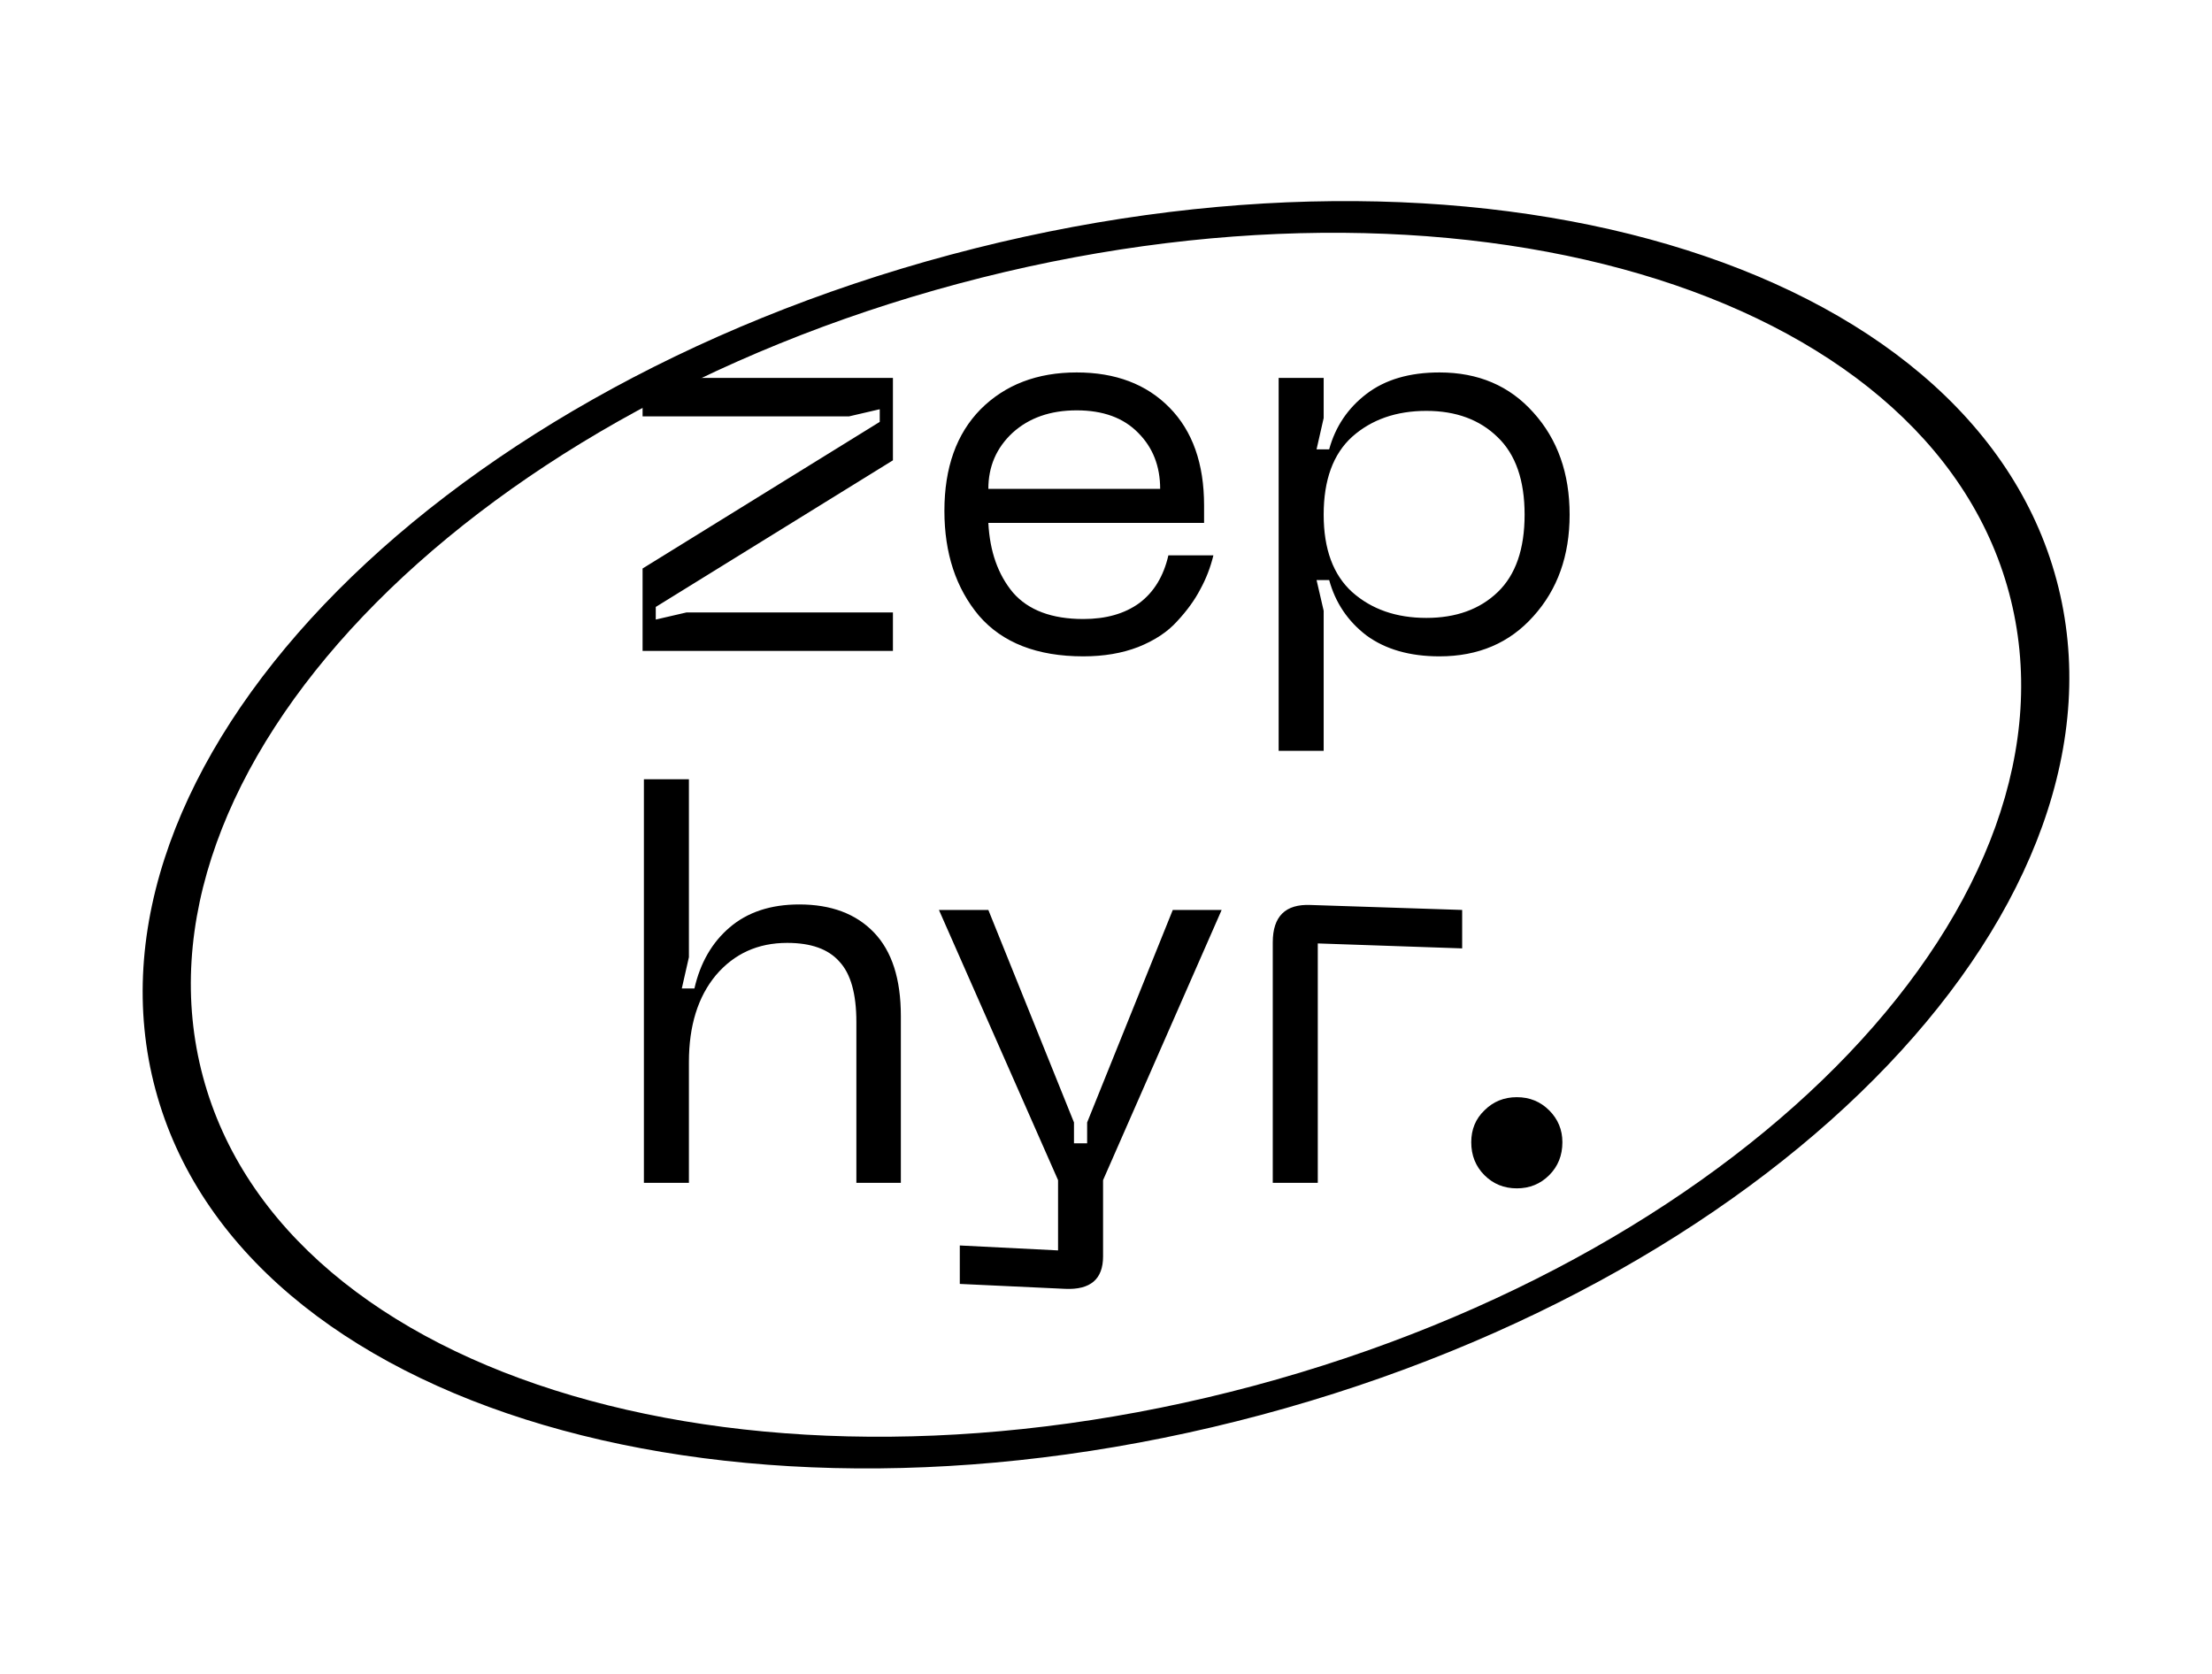
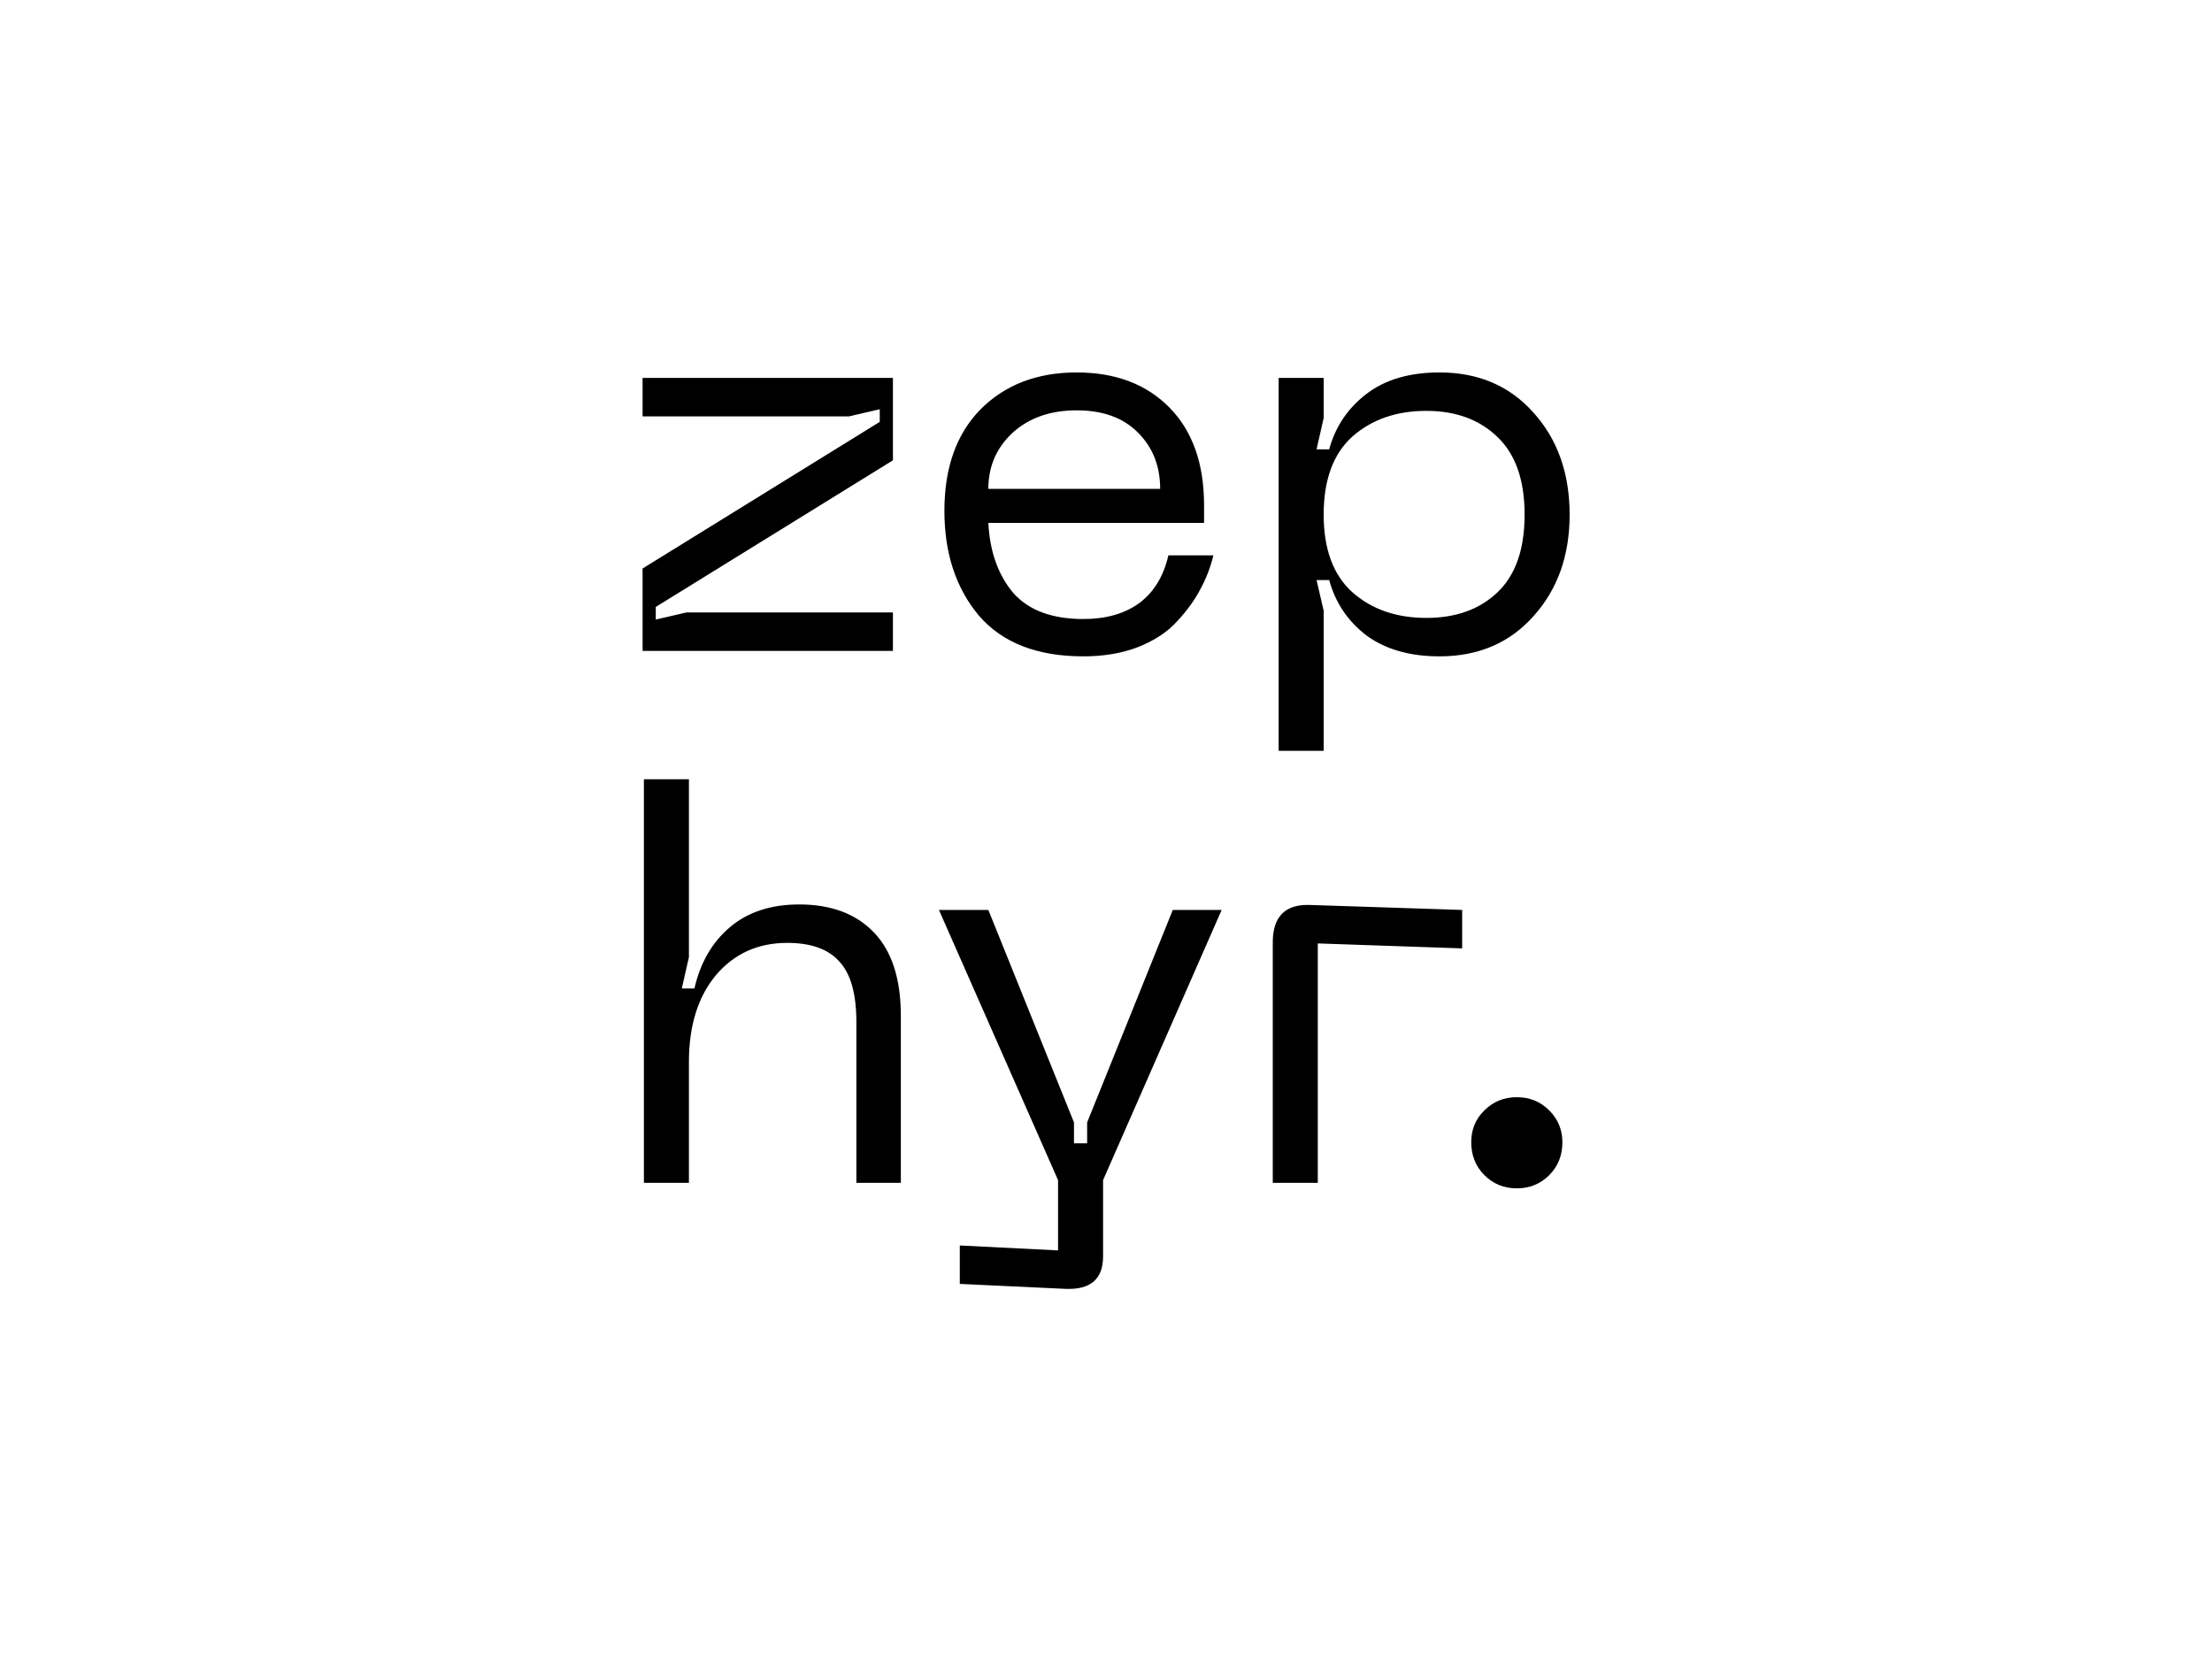
<svg xmlns="http://www.w3.org/2000/svg" width="74" height="56" viewBox="0 0 74 56" fill="none">
  <path d="M21.497 21.775V19.019L29.431 14.114V13.691L28.402 13.93H21.497V12.644H29.872V15.4L21.938 20.305V20.727L22.966 20.489H29.872V21.775H21.497ZM31.594 17.09C31.594 15.645 31.998 14.512 32.806 13.691C33.627 12.87 34.698 12.46 36.02 12.46C37.318 12.46 38.353 12.852 39.124 13.636C39.895 14.42 40.281 15.51 40.281 16.906V17.494H33.064C33.113 18.449 33.388 19.227 33.89 19.827C34.404 20.415 35.188 20.709 36.241 20.709C37 20.709 37.624 20.532 38.114 20.176C38.604 19.809 38.928 19.276 39.087 18.578H40.593C40.495 18.982 40.349 19.362 40.153 19.717C39.969 20.072 39.712 20.427 39.381 20.783C39.063 21.138 38.628 21.426 38.077 21.646C37.539 21.854 36.926 21.958 36.241 21.958C34.698 21.958 33.535 21.505 32.751 20.599C31.98 19.68 31.594 18.511 31.594 17.09ZM33.064 16.355H38.812C38.812 15.596 38.567 14.971 38.077 14.481C37.588 13.979 36.902 13.728 36.02 13.728C35.139 13.728 34.423 13.979 33.872 14.481C33.333 14.983 33.064 15.608 33.064 16.355ZM42.776 12.644H44.282V13.985L44.044 15.032H44.466C44.674 14.273 45.09 13.654 45.715 13.177C46.339 12.699 47.154 12.46 48.157 12.46C49.455 12.46 50.502 12.907 51.298 13.801C52.106 14.695 52.51 15.835 52.51 17.218C52.51 18.59 52.106 19.723 51.298 20.617C50.502 21.511 49.455 21.958 48.157 21.958C47.166 21.958 46.352 21.726 45.715 21.26C45.09 20.783 44.674 20.164 44.466 19.405H44.044L44.282 20.434V25.118H42.776V12.644ZM44.282 17.218C44.282 18.37 44.601 19.233 45.237 19.809C45.886 20.385 46.713 20.672 47.717 20.672C48.708 20.672 49.504 20.385 50.104 19.809C50.704 19.233 51.004 18.37 51.004 17.218C51.004 16.067 50.704 15.204 50.104 14.628C49.504 14.04 48.708 13.746 47.717 13.746C46.713 13.746 45.886 14.034 45.237 14.61C44.601 15.185 44.282 16.055 44.282 17.218ZM26.739 30.258C27.804 30.258 28.637 30.57 29.237 31.195C29.837 31.82 30.137 32.75 30.137 33.987V39.572H28.649V34.19C28.649 33.246 28.459 32.573 28.08 32.169C27.712 31.752 27.131 31.544 26.335 31.544C25.355 31.544 24.56 31.905 23.947 32.628C23.348 33.35 23.047 34.318 23.047 35.531V39.572H21.541V26.069H23.047V32.022L22.809 33.069H23.231C23.427 32.212 23.819 31.532 24.407 31.029C25.006 30.515 25.784 30.258 26.739 30.258ZM39.234 30.442H40.869L36.902 39.481V42.034C36.902 42.794 36.48 43.155 35.635 43.118L32.109 42.953V41.667L35.396 41.832V39.481L31.411 30.442H33.064L35.929 37.551V38.25H36.369V37.551L39.234 30.442ZM42.579 39.572V31.526C42.579 30.656 43.002 30.239 43.846 30.276L48.915 30.442V31.728L44.085 31.562V39.572H42.579ZM51.827 39.315C51.533 39.609 51.172 39.756 50.744 39.756C50.315 39.756 49.954 39.609 49.66 39.315C49.366 39.021 49.219 38.654 49.219 38.213C49.219 37.784 49.366 37.429 49.66 37.147C49.954 36.853 50.315 36.706 50.744 36.706C51.172 36.706 51.533 36.853 51.827 37.147C52.121 37.441 52.268 37.797 52.268 38.213C52.268 38.654 52.121 39.021 51.827 39.315Z" fill="black" />
-   <path d="M68.8 19.406C71.672 30.123 59.763 42.627 42.2 47.333C24.637 52.038 8.072 47.165 5.2 36.448C2.328 25.73 14.237 13.227 31.8 8.521C49.363 3.815 65.928 8.688 68.8 19.406ZM6.79 36.022C9.518 46.203 25.255 50.833 41.94 46.362C58.624 41.892 69.938 30.014 67.21 19.832C64.482 9.65 48.745 5.021 32.06 9.491C15.376 13.962 4.062 25.84 6.79 36.022Z" fill="black" />
</svg>